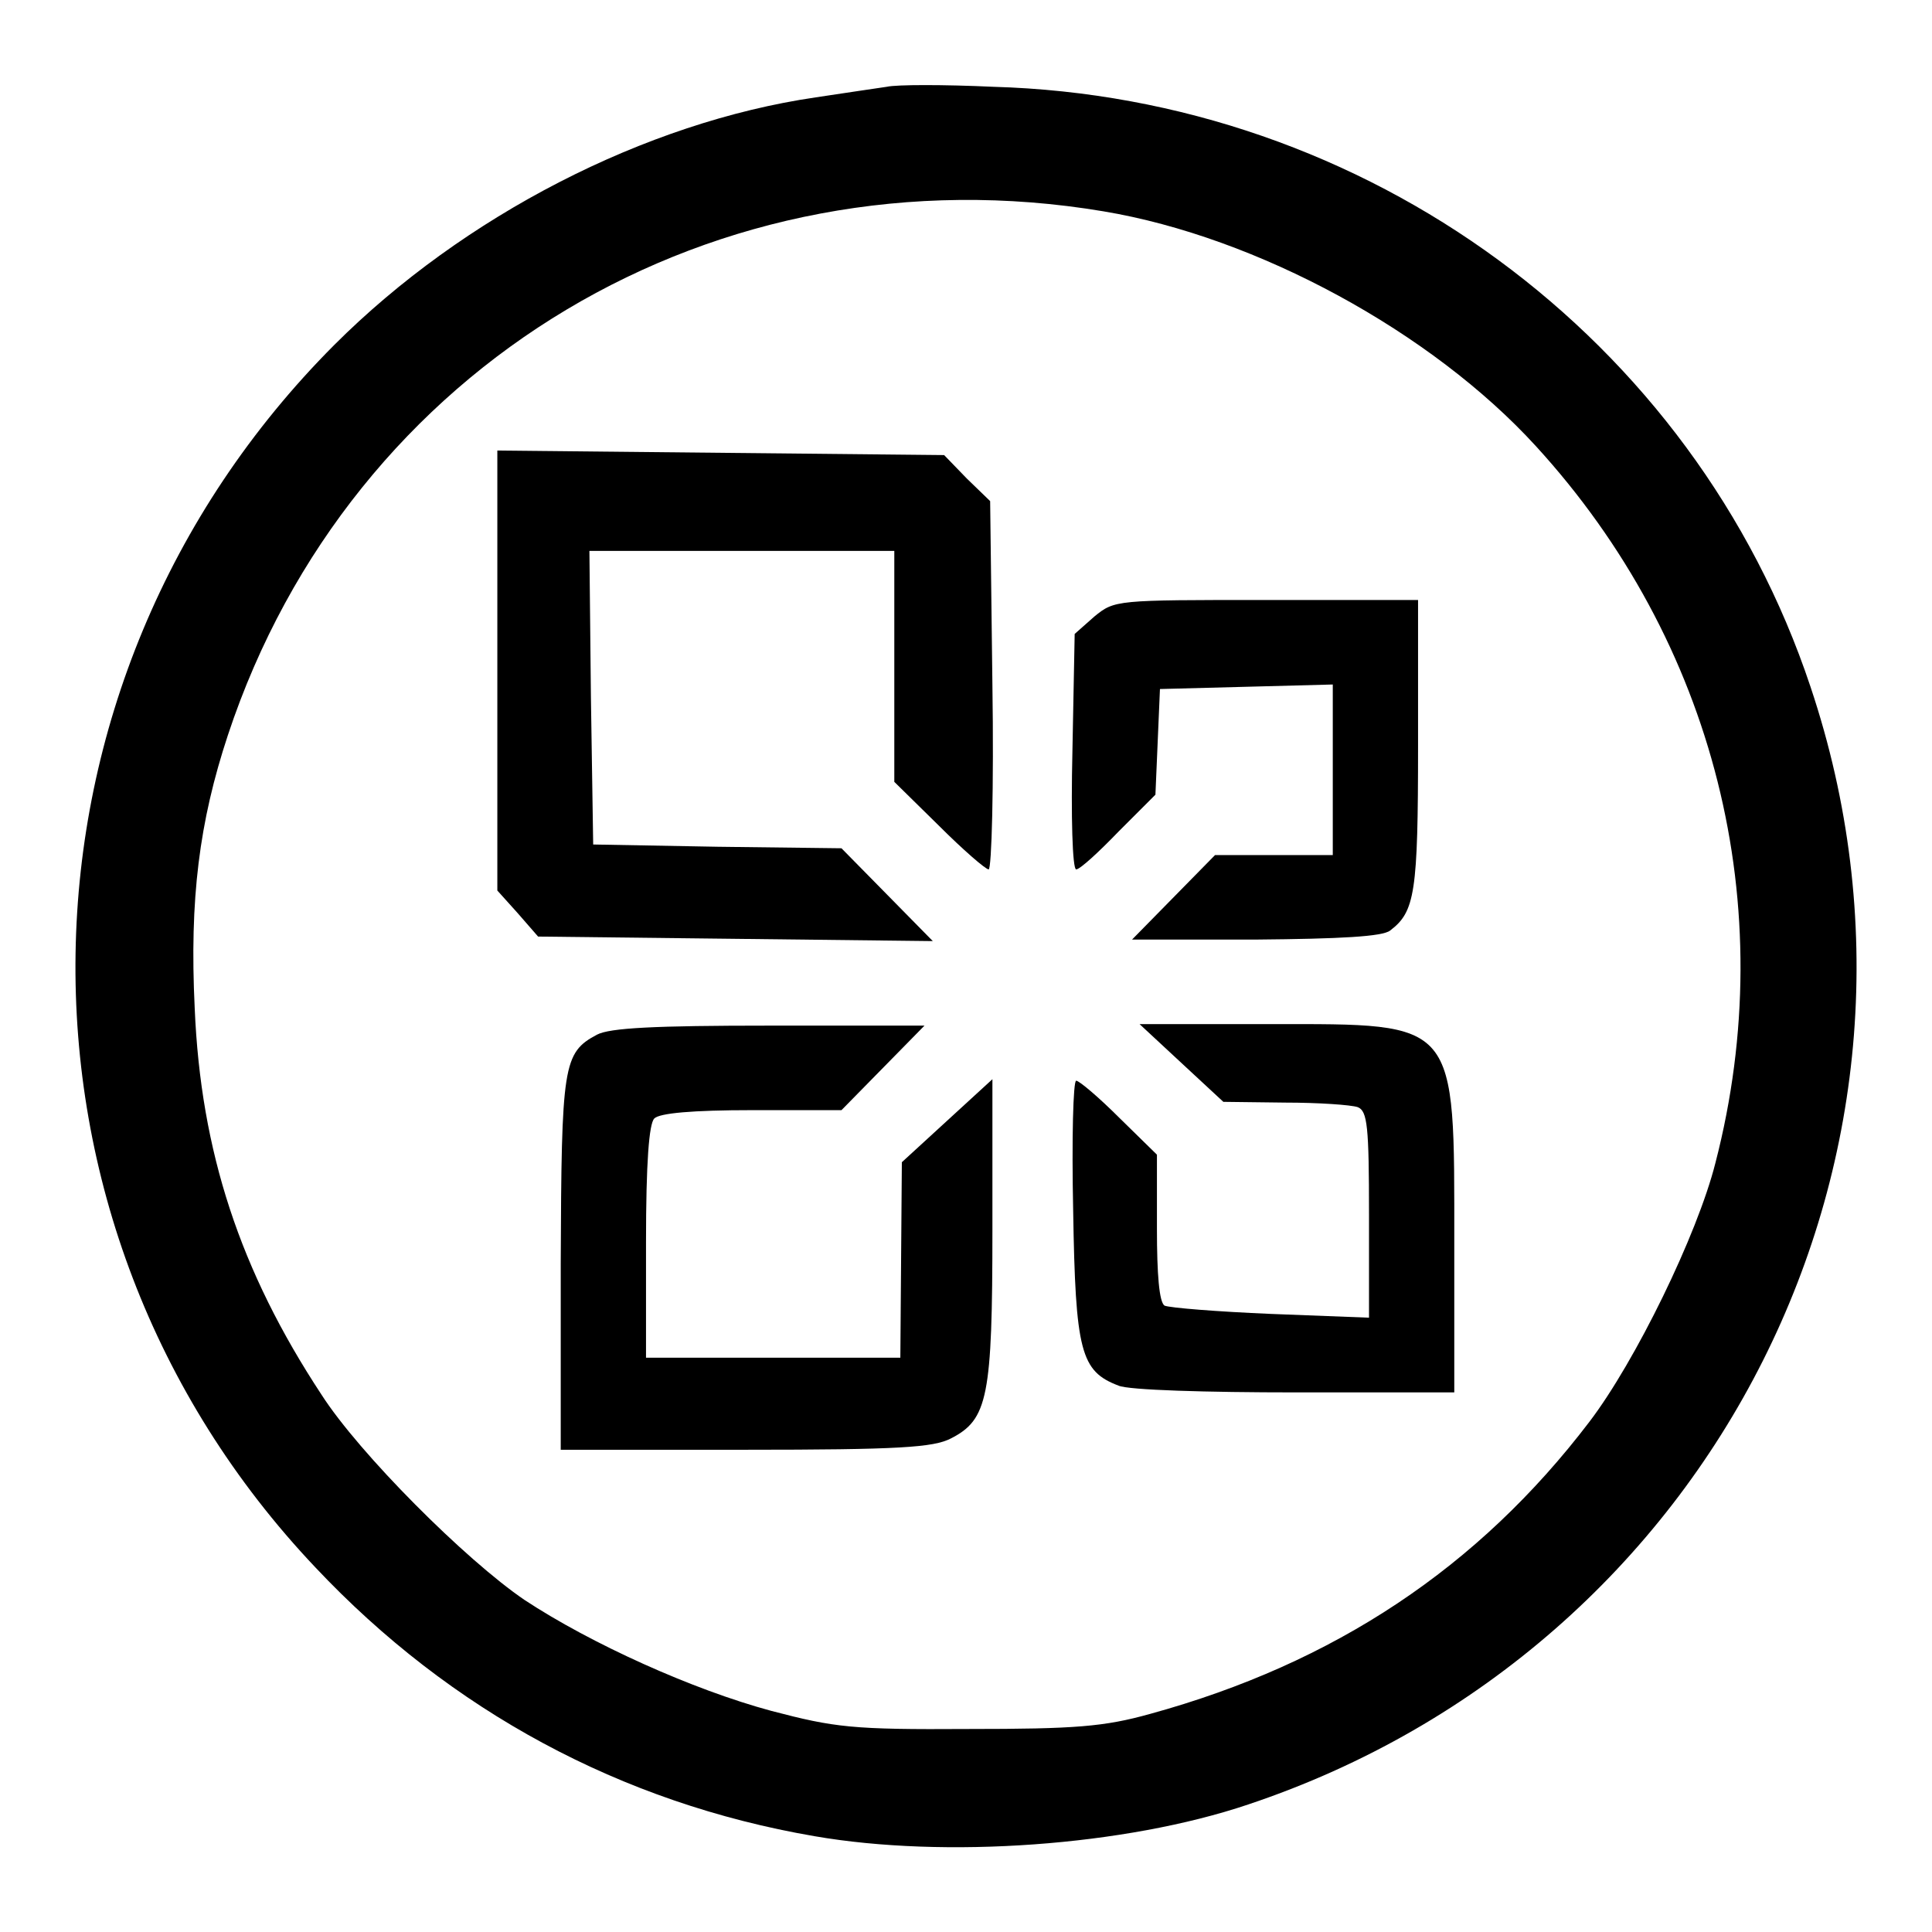
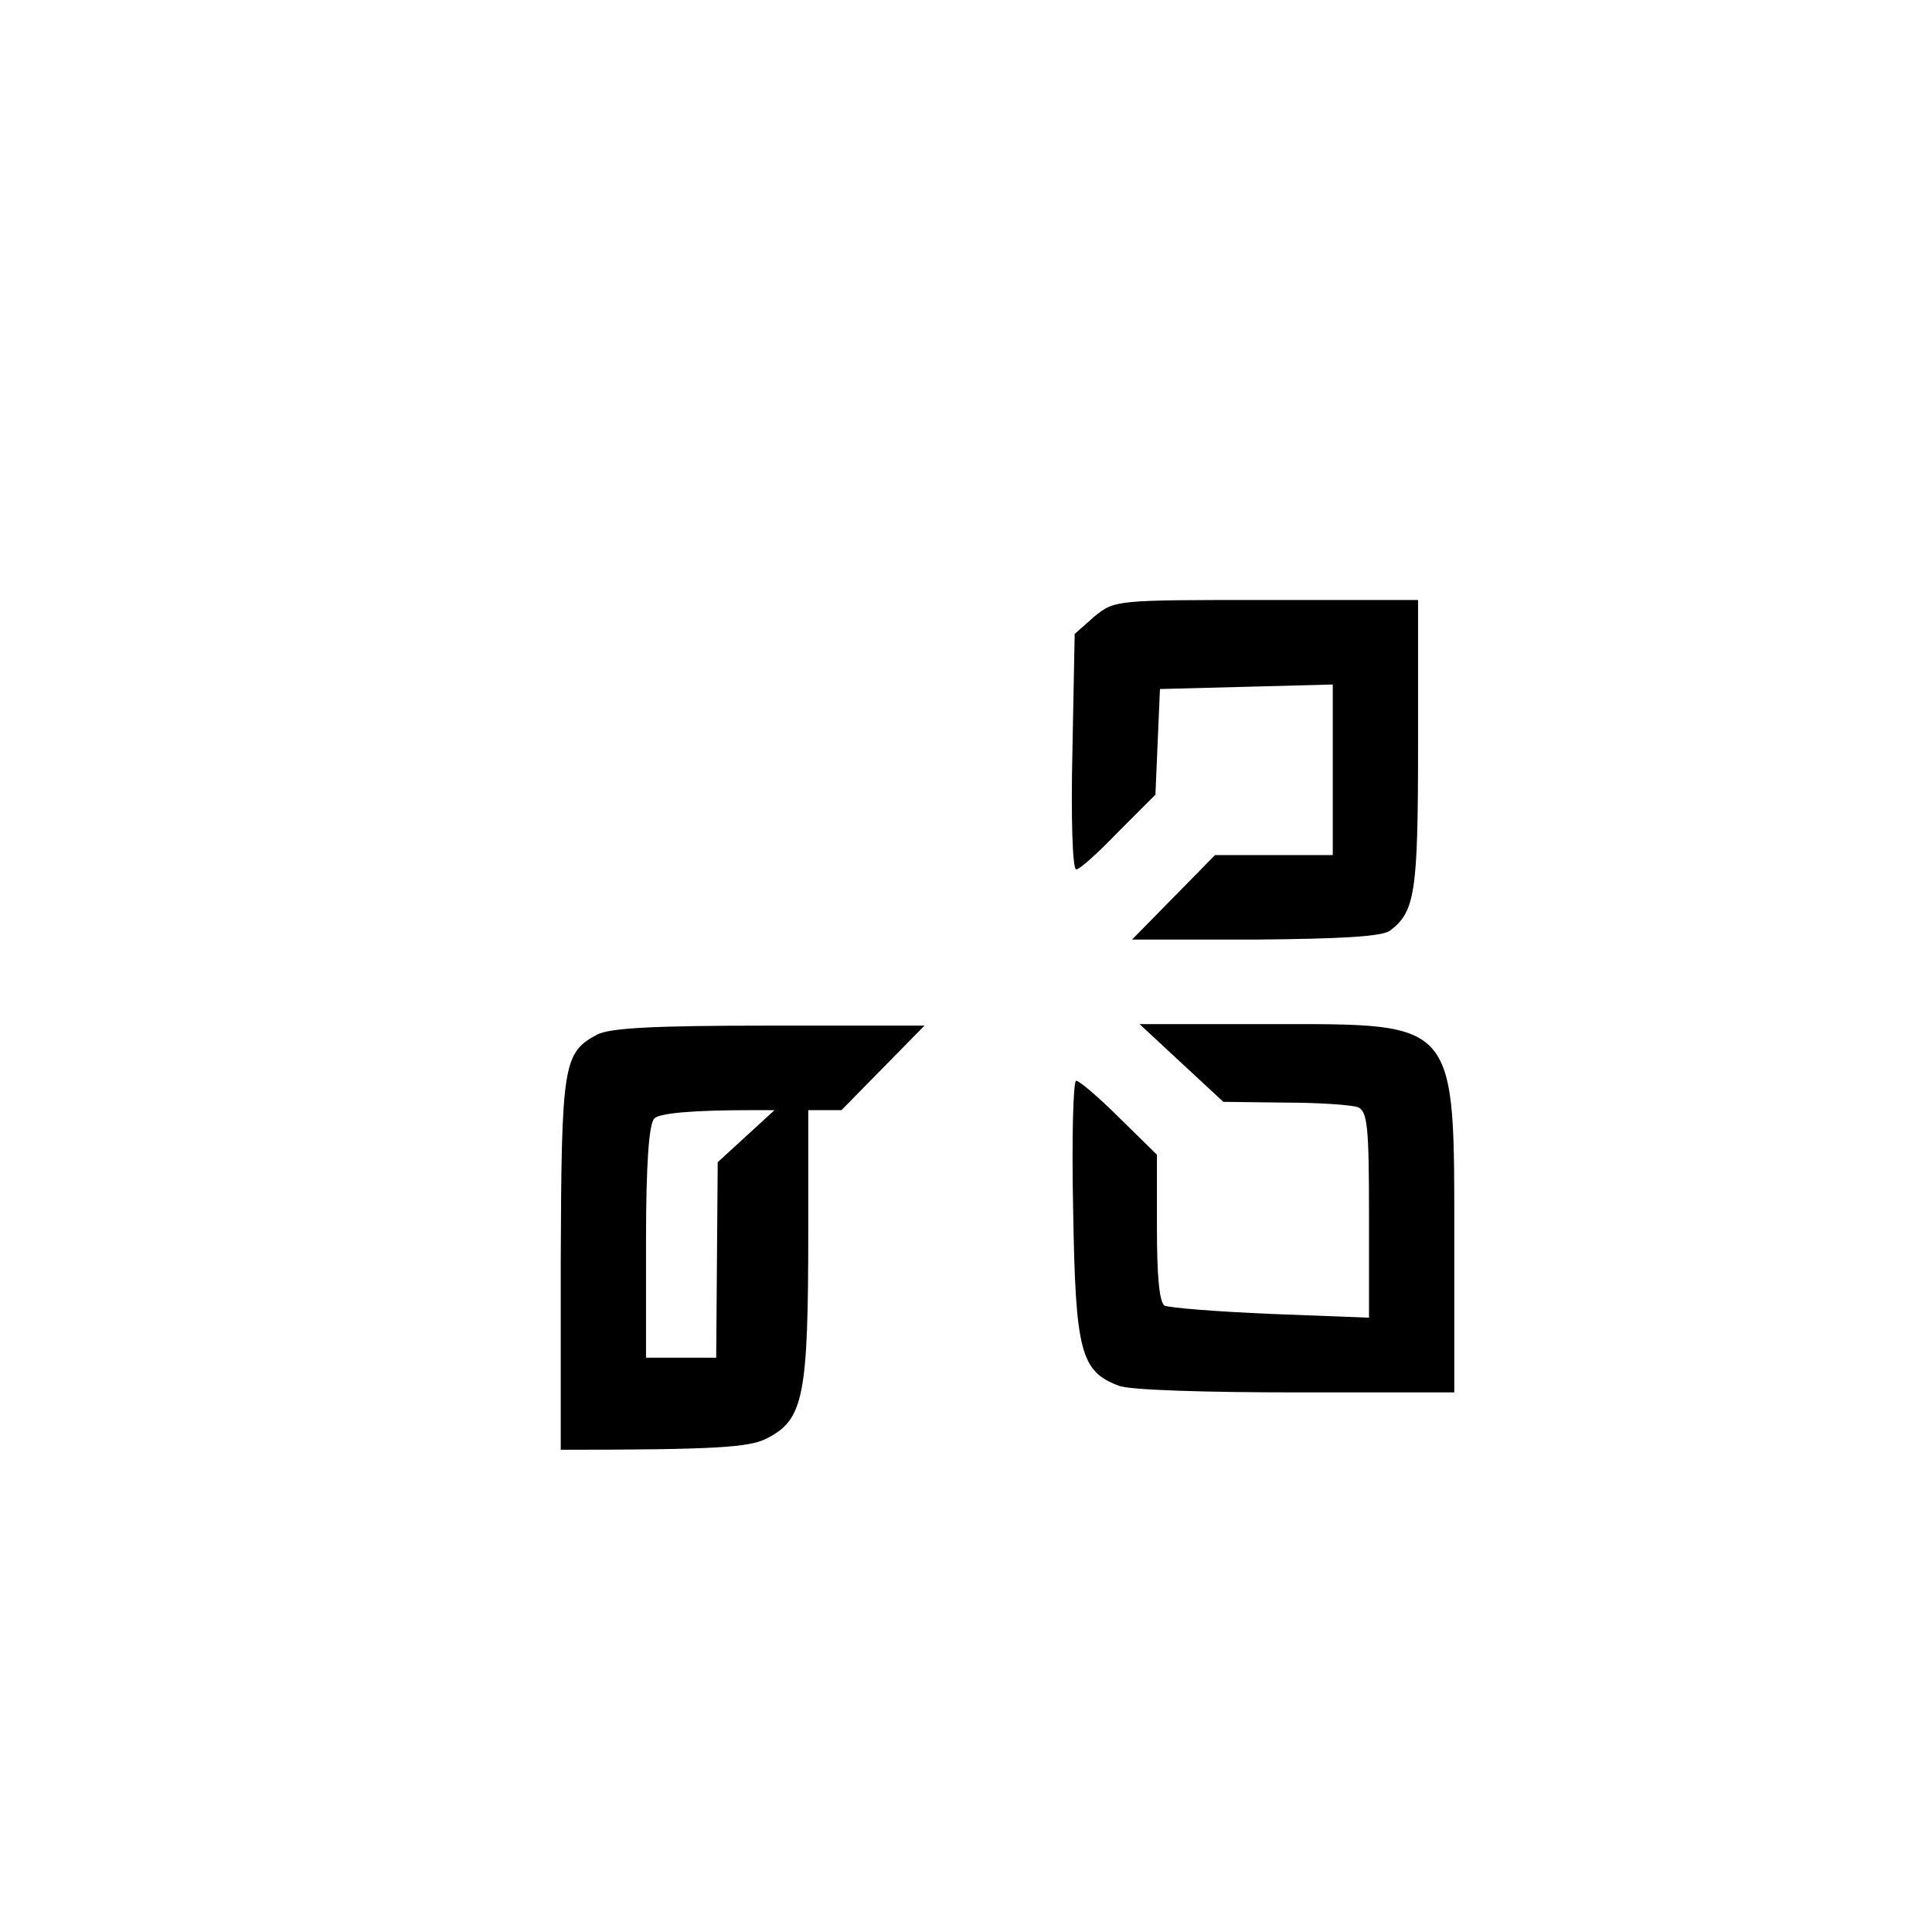
<svg xmlns="http://www.w3.org/2000/svg" version="1.1" x="0px" y="0px" viewBox="0 0 256 256" enable-background="new 0 0 256 256" xml:space="preserve">
  <g>
    <g>
-       <path fill="#000000" d="M117.5,11.5c-1.3,0.2-5.5,0.8-9.4,1.4c-22.6,3.3-46.7,15.7-63.8,32.8C-0.4,90.5-1.6,161.9,41.8,207.7  c17.9,19,40.5,31.2,66.1,35.6c17.3,3,41.2,1.3,57.5-4.2c61.9-20.7,95.1-86.7,74.5-148.1c-15.4-46.2-58.8-78.1-108.3-79.5  C125.1,11.2,118.8,11.2,117.5,11.5z M146.2,28c20.4,3.4,43.5,16,57.3,31.1c23.7,25.9,32.6,61,23.8,95  c-2.4,9.5-10.6,26.3-16.7,34.3c-14.7,19.3-33.8,32-58.2,38.7c-6.1,1.7-9.9,2-24.1,2c-15.4,0.1-17.7-0.2-26.1-2.4  c-10.4-2.8-23.9-8.9-32.7-14.7c-7.8-5.3-21.9-19.4-26.9-27.2c-10.8-16.4-16-32.2-16.8-51.2c-0.7-14.5,0.6-24.7,4.4-36.2  C46.5,48.2,94.9,19.4,146.2,28z" />
-       <path fill="#000000" d="M65.9,88.8v29.2l2.7,3l2.7,3.1l26.2,0.3l26.1,0.3l-6-6.1l-6.1-6.2l-16.4-0.2l-16.5-0.3l-0.3-19.5  l-0.2-19.4h20.2h20.2v15.3v15.3l5.9,5.8c3.2,3.2,6.2,5.8,6.6,5.8c0.4,0,0.7-11,0.5-24.4l-0.3-24.4l-3.1-3l-3-3.1l-29.6-0.3  l-29.6-0.3V88.8z" />
      <path fill="#000000" d="M145,81.7l-2.6,2.3l-0.3,15.6c-0.2,8.5,0,15.6,0.5,15.6s3-2.3,5.6-5l4.9-4.9l0.3-7l0.3-7l11.5-0.3  l11.4-0.3V102v11.3h-7.8h-7.8l-5.5,5.6l-5.5,5.6h16.3c11.4-0.1,16.9-0.4,17.9-1.2c3.3-2.5,3.7-5,3.7-24.5V79.5h-20.1  C147.8,79.5,147.7,79.5,145,81.7z" />
-       <path fill="#000000" d="M79.1,137.1c-4.5,2.4-4.7,4-4.8,30.3v24.7h24.4c20.4,0,25-0.3,27.3-1.5c4.9-2.5,5.5-5.5,5.5-27.7V143  l-6,5.5l-6,5.5l-0.1,12.9l-0.1,13h-16.9H85.6v-15.3c0-10.6,0.4-15.7,1.1-16.4s5-1.1,13-1.1h11.8l5.5-5.6l5.5-5.6H102  C86.7,135.9,80.8,136.2,79.1,137.1z" />
+       <path fill="#000000" d="M79.1,137.1c-4.5,2.4-4.7,4-4.8,30.3v24.7c20.4,0,25-0.3,27.3-1.5c4.9-2.5,5.5-5.5,5.5-27.7V143  l-6,5.5l-6,5.5l-0.1,12.9l-0.1,13h-16.9H85.6v-15.3c0-10.6,0.4-15.7,1.1-16.4s5-1.1,13-1.1h11.8l5.5-5.6l5.5-5.6H102  C86.7,135.9,80.8,136.2,79.1,137.1z" />
      <path fill="#000000" d="M156.6,140.9l5.5,5.1l8.2,0.1c4.4,0,8.7,0.3,9.6,0.6c1.3,0.5,1.5,2.6,1.5,14.2v13.7l-13-0.5  c-7.1-0.3-13.4-0.8-14.1-1.1c-0.7-0.5-1-4.1-1-10.2V153l-5-4.9c-2.7-2.7-5.3-4.9-5.7-4.9c-0.4,0-0.6,7.7-0.4,17.2  c0.3,18.7,1,21.3,6,23.2c1.3,0.6,11.8,0.9,23.5,0.9h21v-19.7c0-29.8,0.6-29.1-24.3-29.1H151L156.6,140.9z" />
    </g>
  </g>
</svg>